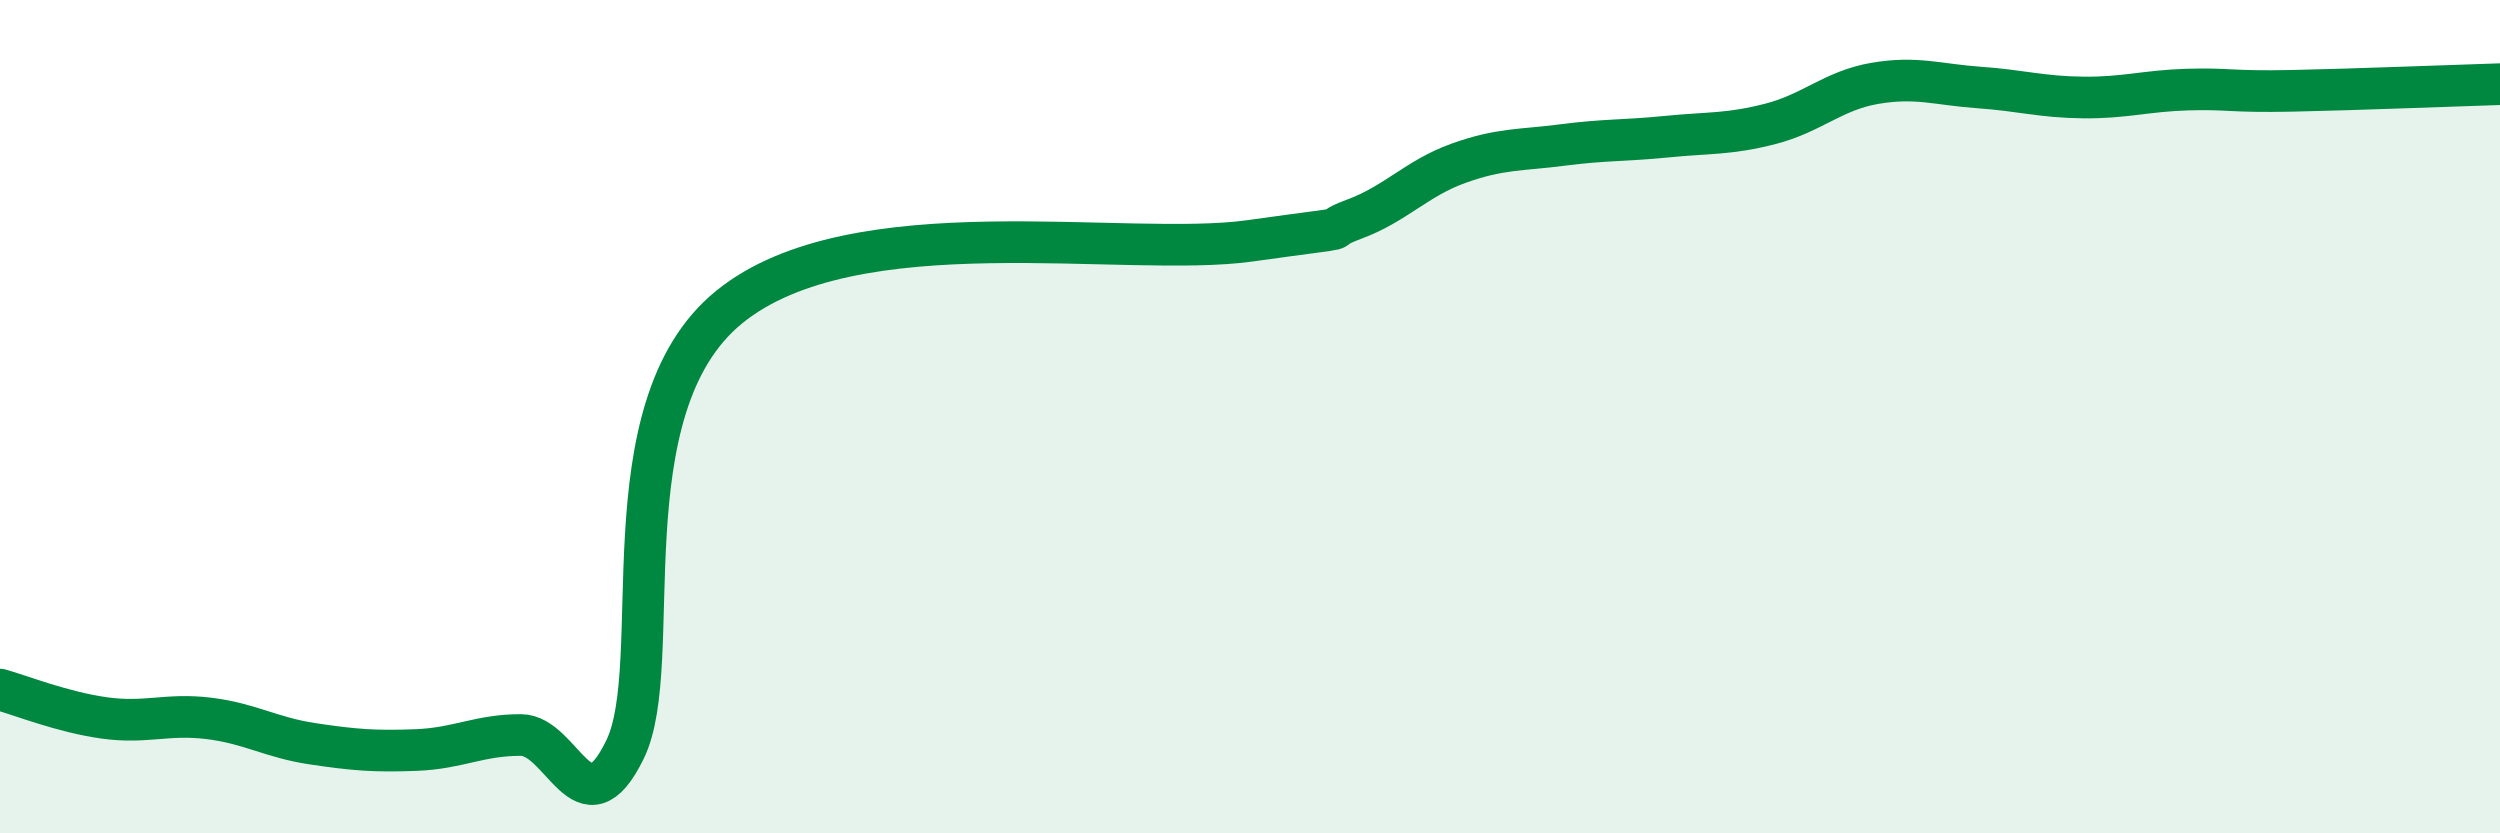
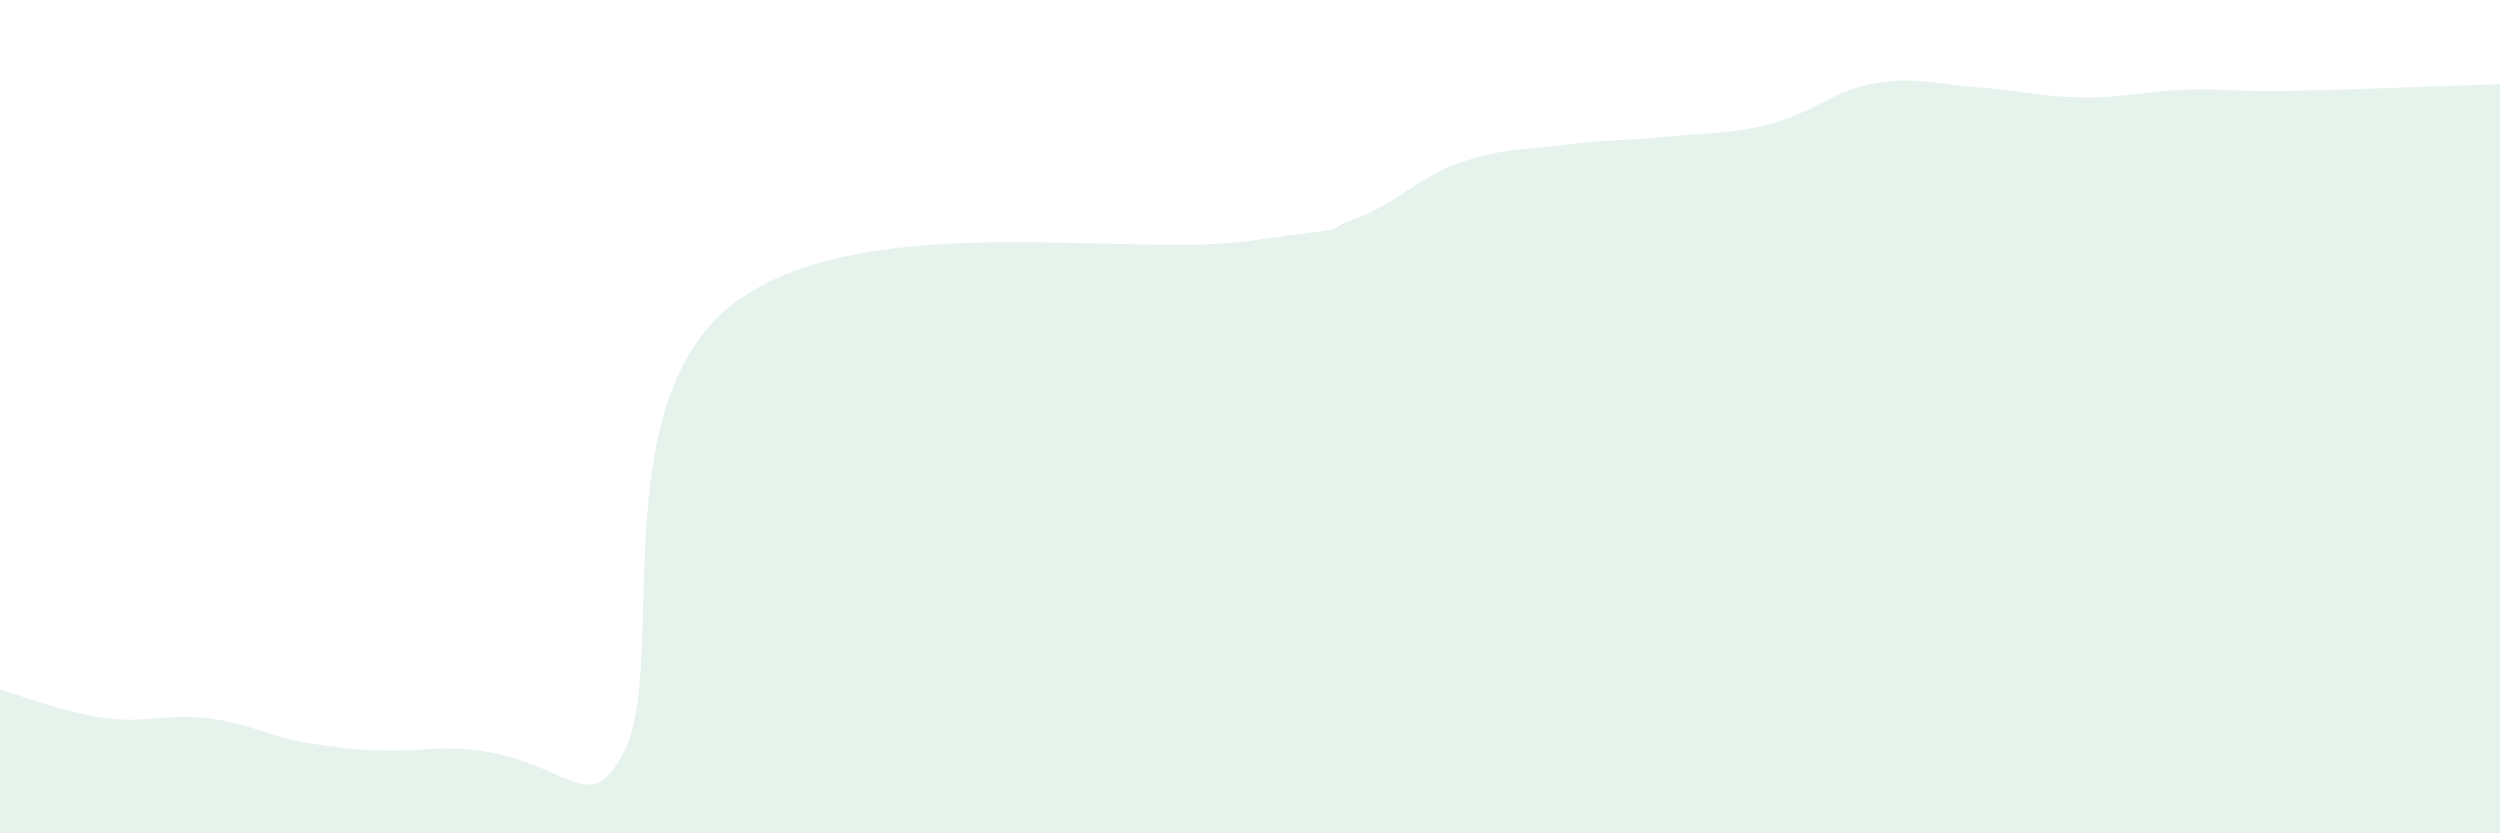
<svg xmlns="http://www.w3.org/2000/svg" width="60" height="20" viewBox="0 0 60 20">
-   <path d="M 0,16.55 C 0.5,16.69 1.5,17.09 2.5,17.23 C 3.5,17.37 4,17.12 5,17.24 C 6,17.36 6.5,17.7 7.5,17.85 C 8.5,18 9,18.04 10,18 C 11,17.96 11.5,17.64 12.5,17.64 C 13.5,17.64 14,20.04 15,17.99 C 16,15.94 14.5,9.81 17.5,7.37 C 20.5,4.93 27,6.2 30,5.78 C 33,5.36 31.5,5.63 32.5,5.26 C 33.5,4.89 34,4.28 35,3.92 C 36,3.56 36.5,3.61 37.5,3.48 C 38.5,3.35 39,3.38 40,3.28 C 41,3.18 41.5,3.23 42.5,2.97 C 43.5,2.71 44,2.17 45,2 C 46,1.83 46.5,2.03 47.5,2.1 C 48.5,2.17 49,2.33 50,2.34 C 51,2.35 51.5,2.18 52.5,2.15 C 53.5,2.12 53.5,2.21 55,2.18 C 56.5,2.15 59,2.05 60,2.02L60 20L0 20Z" fill="#008740" opacity="0.1" stroke-linecap="round" stroke-linejoin="round" />
-   <path d="M 0,16.55 C 0.5,16.69 1.5,17.09 2.5,17.23 C 3.5,17.37 4,17.12 5,17.24 C 6,17.36 6.5,17.7 7.5,17.85 C 8.5,18 9,18.04 10,18 C 11,17.96 11.5,17.64 12.5,17.64 C 13.5,17.64 14,20.04 15,17.99 C 16,15.94 14.5,9.81 17.5,7.37 C 20.5,4.93 27,6.2 30,5.78 C 33,5.36 31.5,5.63 32.5,5.26 C 33.5,4.89 34,4.28 35,3.92 C 36,3.56 36.5,3.61 37.5,3.48 C 38.5,3.35 39,3.38 40,3.28 C 41,3.18 41.5,3.23 42.5,2.97 C 43.5,2.71 44,2.17 45,2 C 46,1.83 46.5,2.03 47.5,2.1 C 48.5,2.17 49,2.33 50,2.34 C 51,2.35 51.5,2.18 52.5,2.15 C 53.5,2.12 53.5,2.21 55,2.18 C 56.5,2.15 59,2.05 60,2.02" stroke="#008740" stroke-width="1" fill="none" stroke-linecap="round" stroke-linejoin="round" />
+   <path d="M 0,16.55 C 0.5,16.69 1.5,17.09 2.5,17.23 C 3.5,17.37 4,17.12 5,17.24 C 6,17.36 6.5,17.7 7.5,17.85 C 8.5,18 9,18.04 10,18 C 13.5,17.64 14,20.04 15,17.99 C 16,15.94 14.5,9.81 17.5,7.37 C 20.5,4.93 27,6.2 30,5.78 C 33,5.36 31.5,5.63 32.5,5.26 C 33.5,4.89 34,4.28 35,3.92 C 36,3.56 36.5,3.61 37.5,3.48 C 38.5,3.35 39,3.38 40,3.28 C 41,3.18 41.5,3.23 42.5,2.97 C 43.5,2.71 44,2.17 45,2 C 46,1.83 46.5,2.03 47.5,2.1 C 48.5,2.17 49,2.33 50,2.34 C 51,2.35 51.5,2.18 52.5,2.15 C 53.5,2.12 53.5,2.21 55,2.18 C 56.5,2.15 59,2.05 60,2.02L60 20L0 20Z" fill="#008740" opacity="0.1" stroke-linecap="round" stroke-linejoin="round" />
</svg>